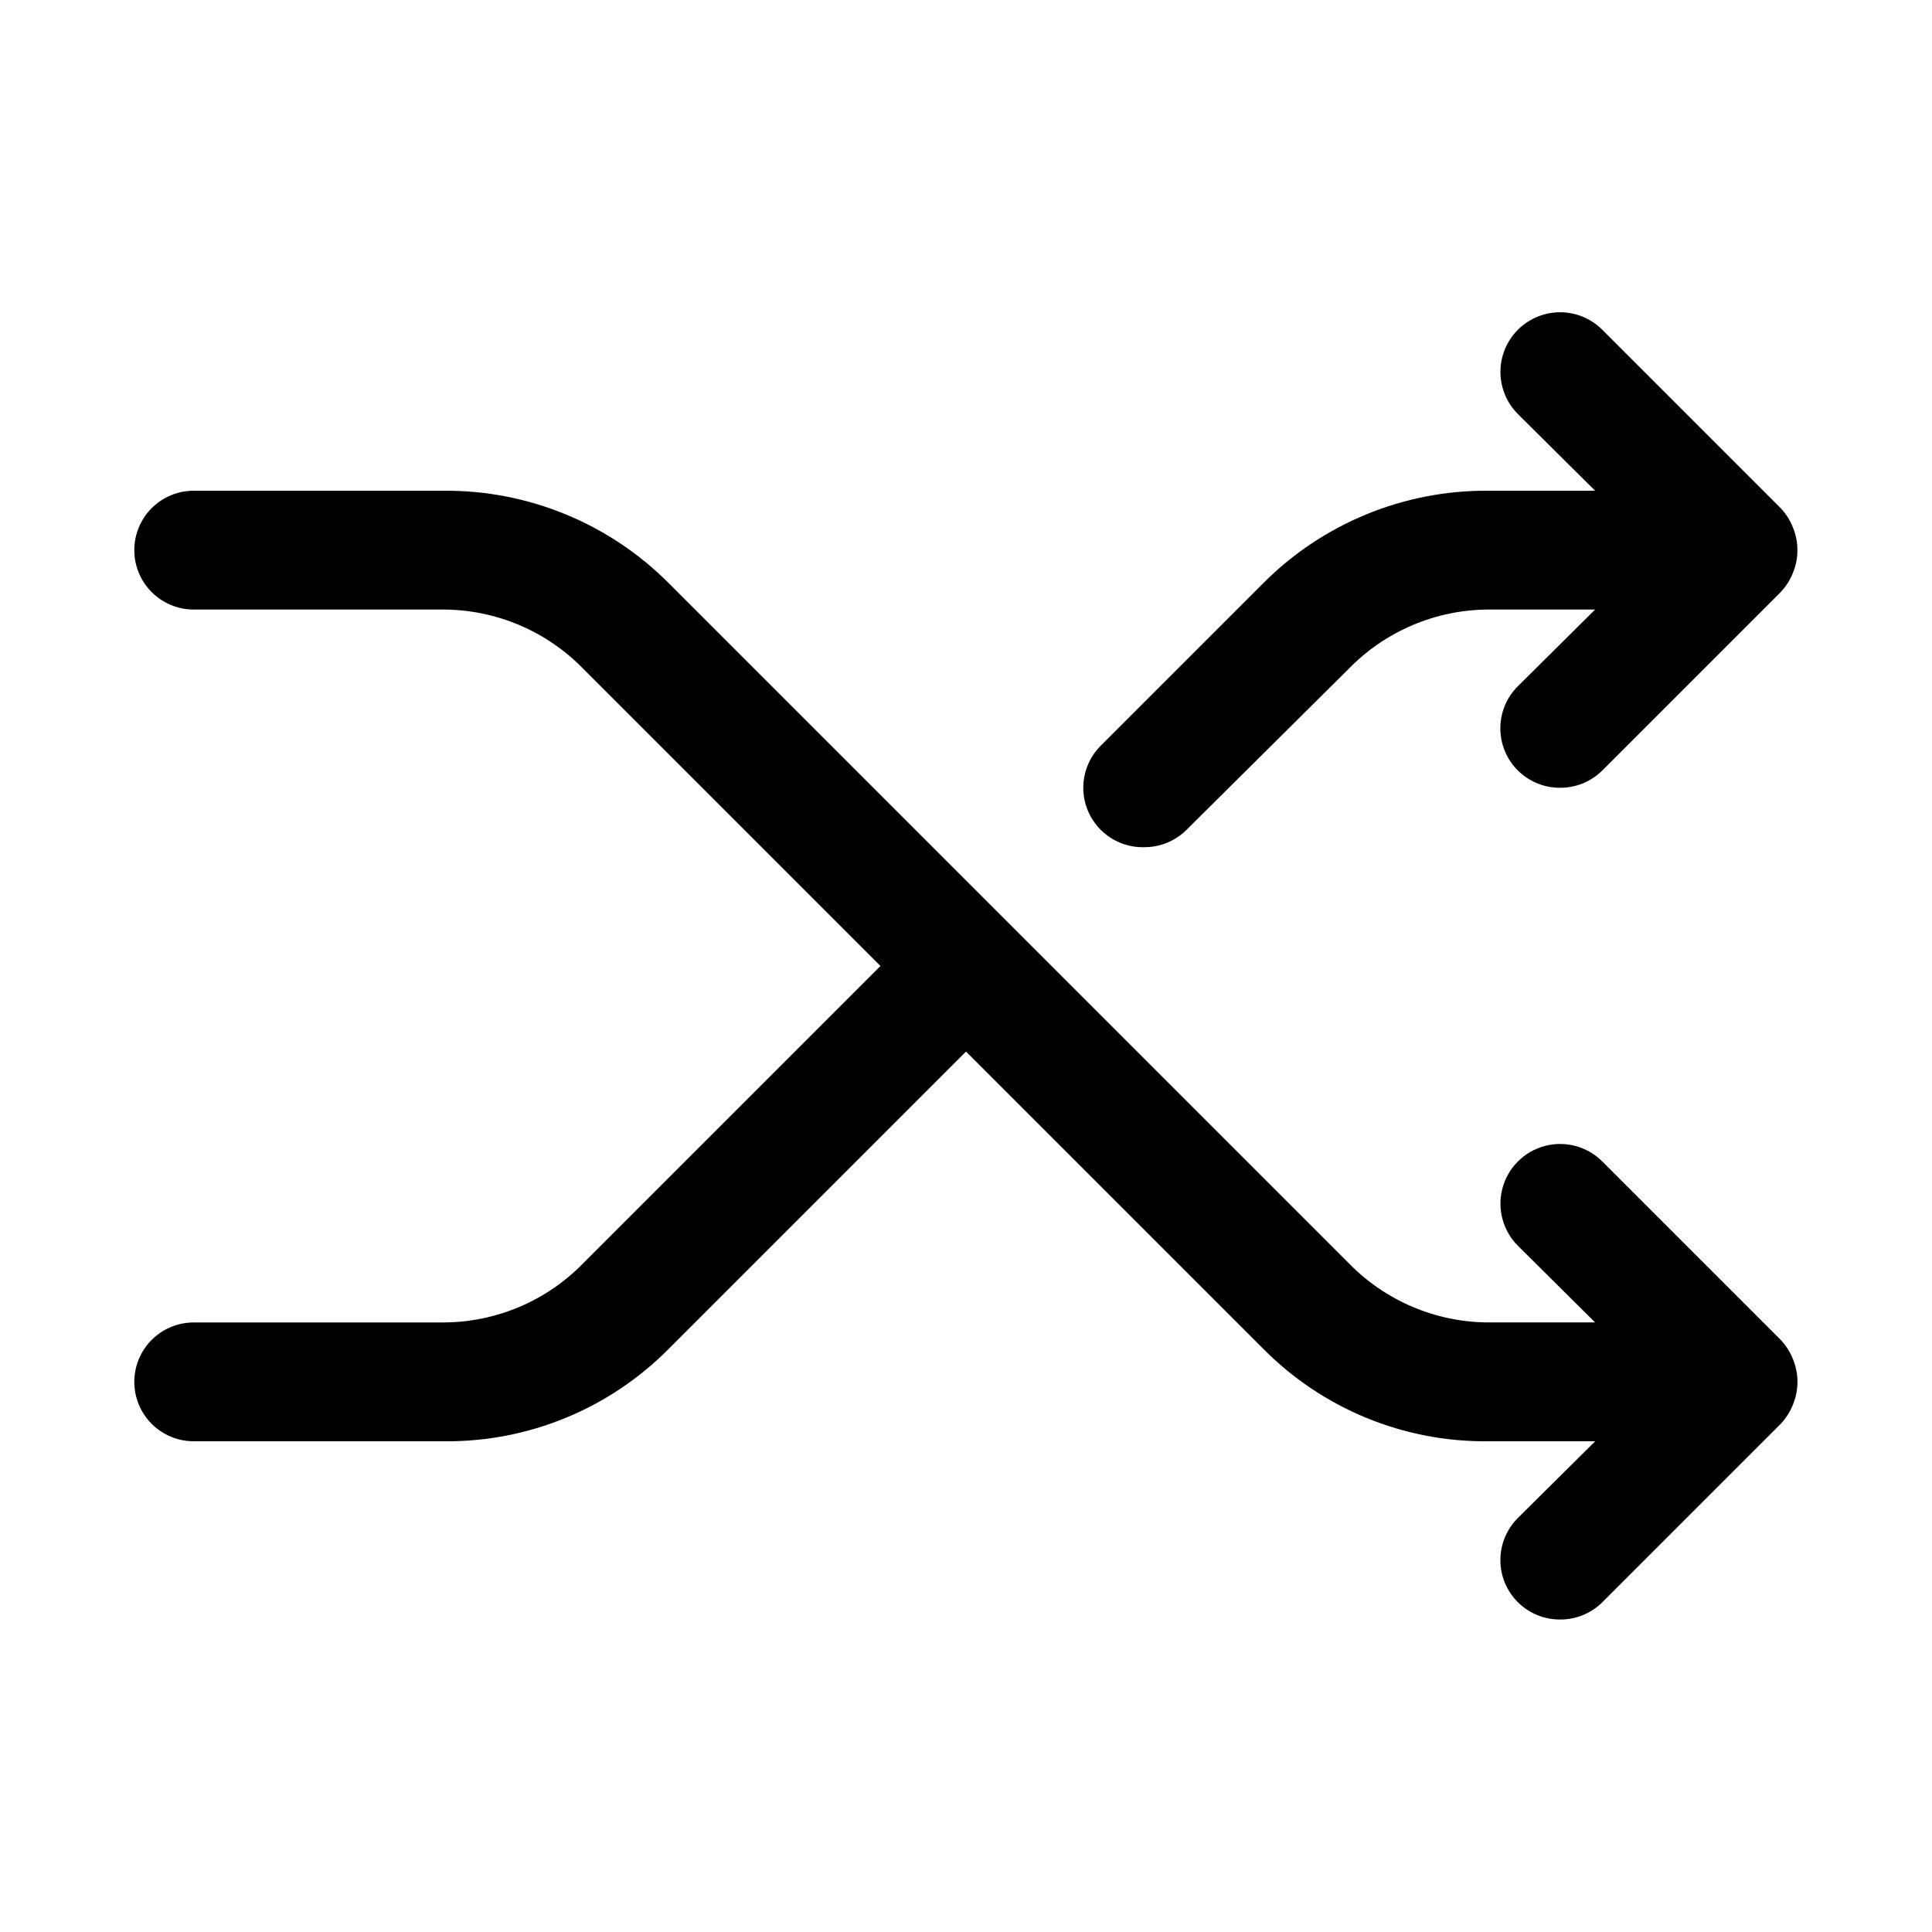
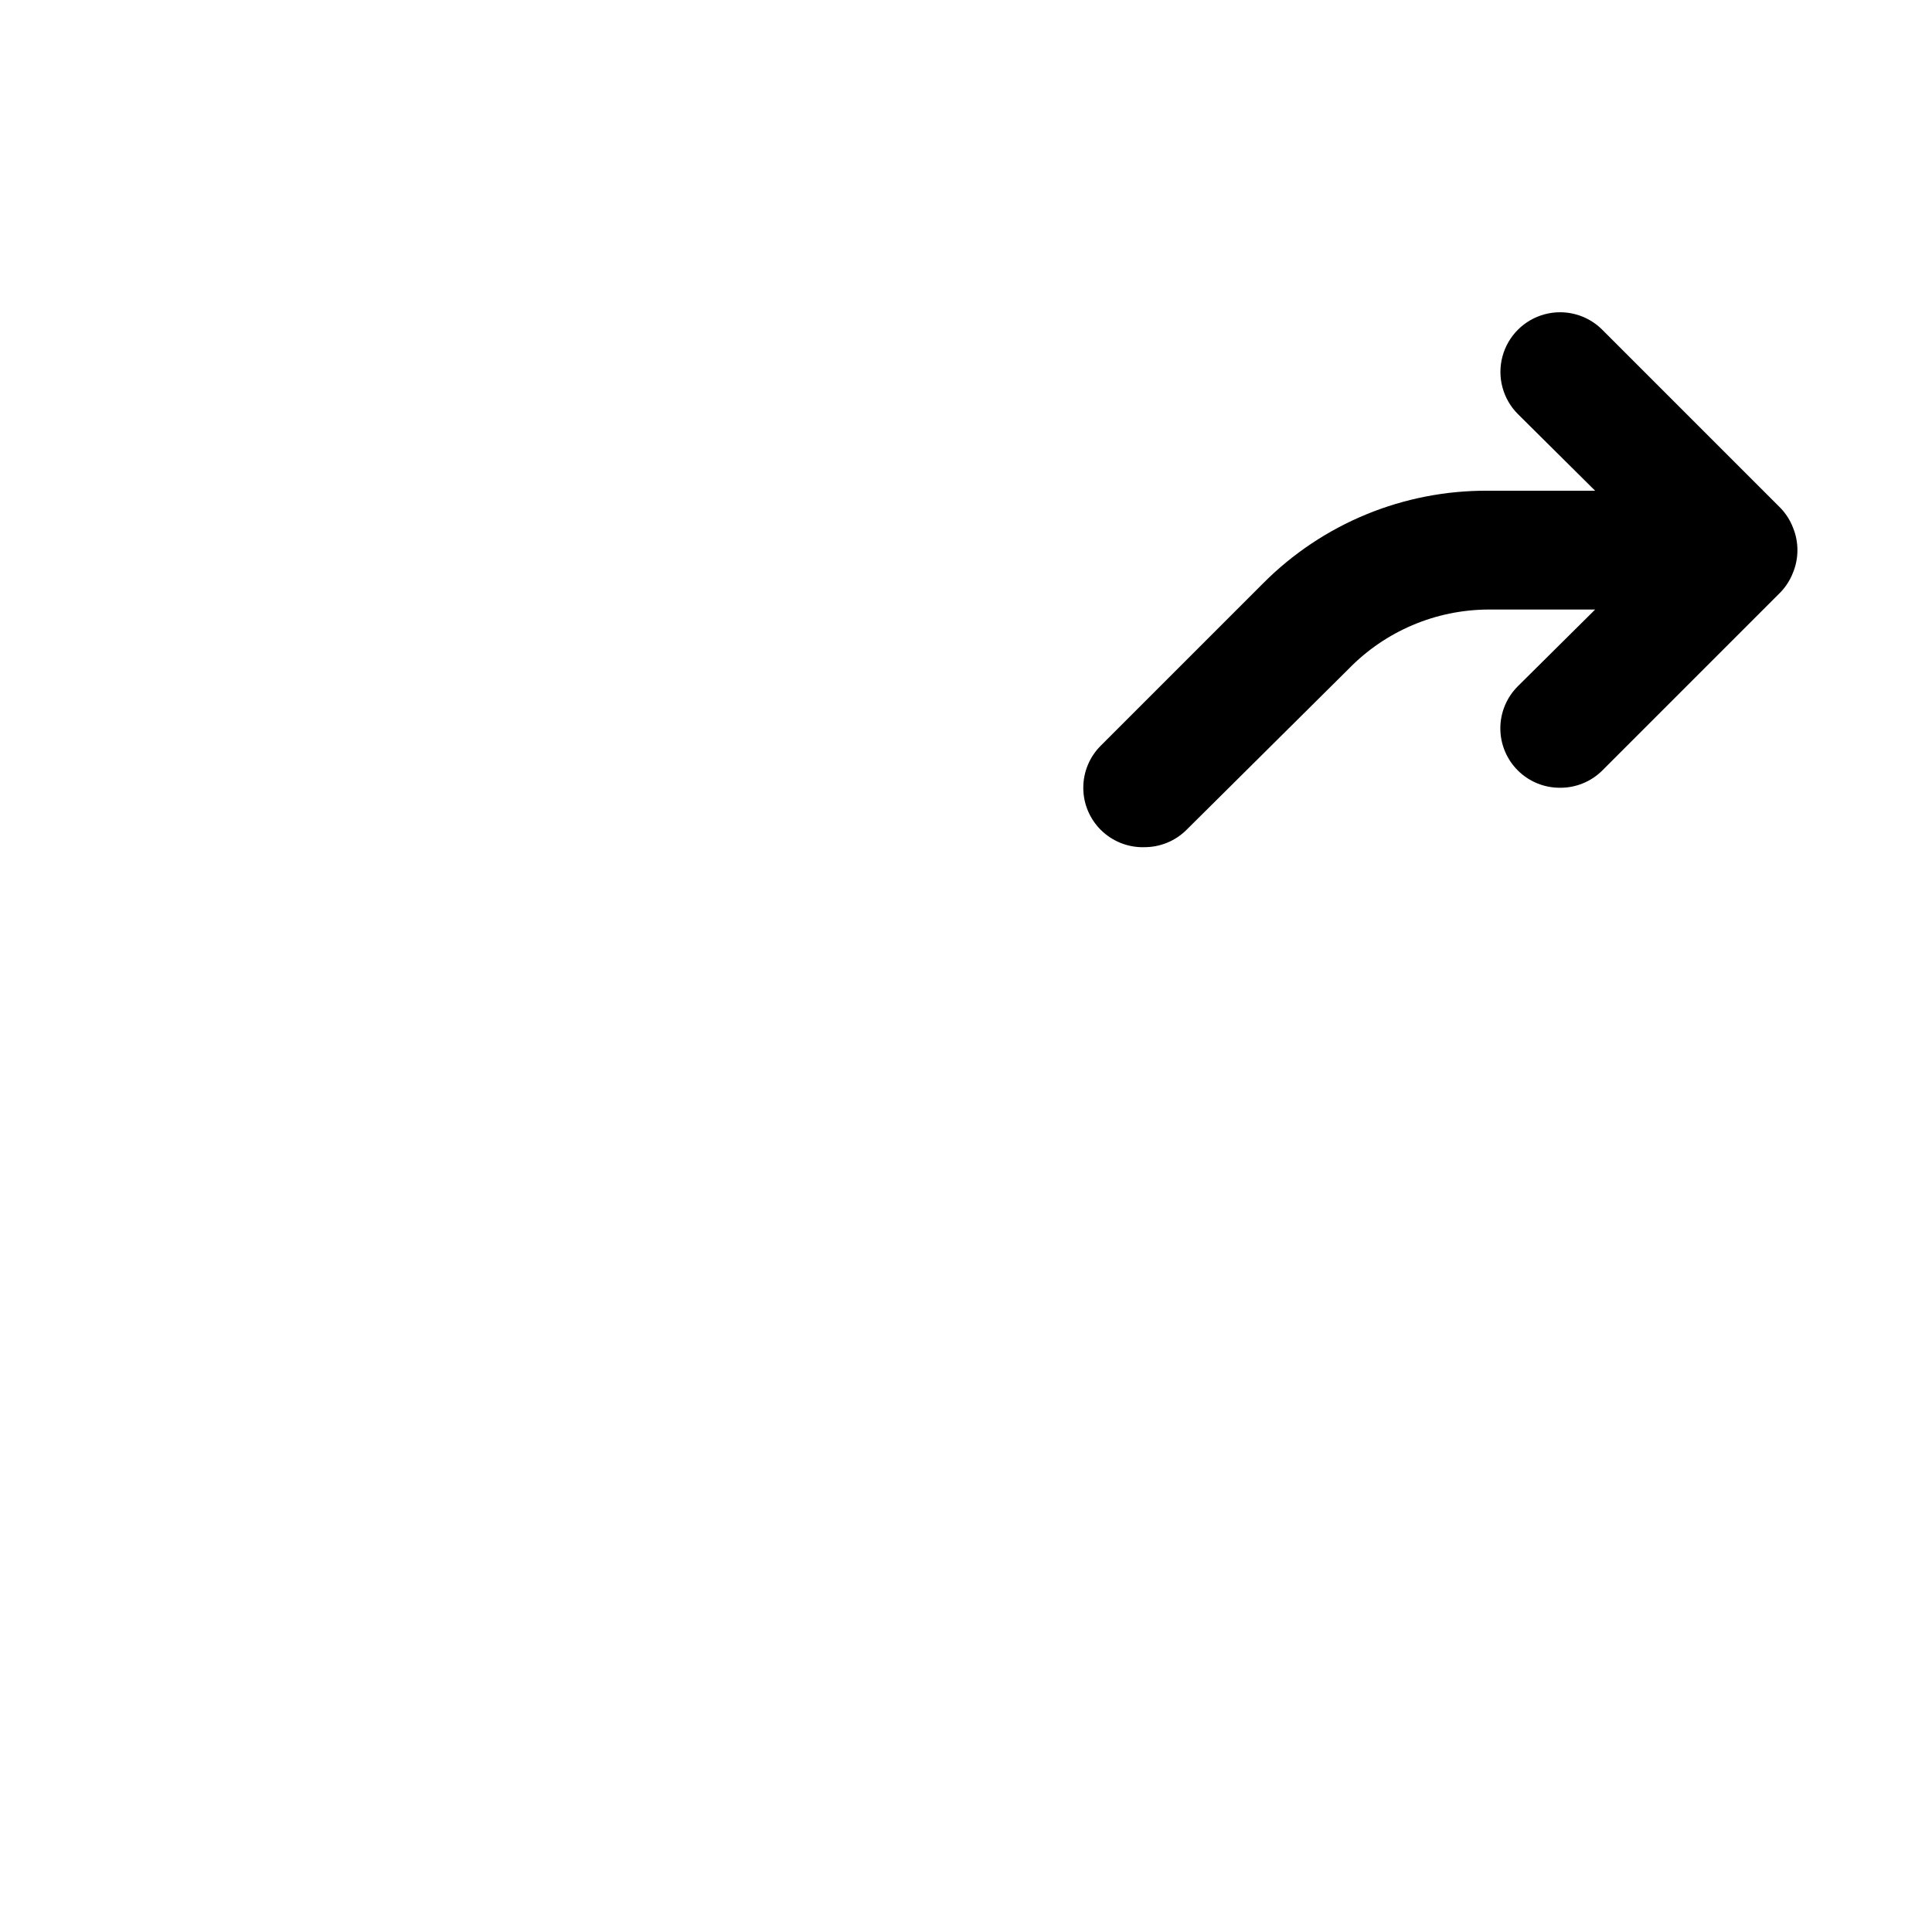
<svg xmlns="http://www.w3.org/2000/svg" fill="#000000" width="800px" height="800px" version="1.1" viewBox="144 144 512 512">
  <g>
    <path d="m447.23 368.51c4.184 0.023 8.207-1.621 11.18-4.566l42.98-42.668c9.719-10 23.051-15.672 37-15.742h28.34l-20.469 20.309c-2.981 2.957-4.656 6.981-4.656 11.18 0 4.195 1.676 8.223 4.656 11.176 2.969 2.949 6.992 4.59 11.176 4.566 4.188 0.023 8.207-1.617 11.18-4.566l47.23-47.23c1.434-1.496 2.559-3.262 3.309-5.195 1.574-3.832 1.574-8.133 0-11.965-0.75-1.934-1.875-3.699-3.309-5.195l-47.23-47.23v-0.004c-3.992-3.992-9.812-5.551-15.27-4.09-5.457 1.461-9.715 5.723-11.18 11.176-1.461 5.457 0.098 11.277 4.094 15.27l20.465 20.312h-28.34 0.004c-22.383-0.164-43.891 8.688-59.672 24.559l-42.98 42.98v0.004c-2.981 2.953-4.656 6.981-4.656 11.176 0 4.199 1.676 8.223 4.656 11.18 3.047 3.023 7.199 4.676 11.492 4.566z" />
-     <path d="m619.16 504.22c-0.75-1.93-1.875-3.695-3.309-5.195l-47.23-47.23c-3.992-3.992-9.812-5.555-15.27-4.094-5.457 1.465-9.715 5.727-11.18 11.18-1.461 5.457 0.098 11.277 4.094 15.27l20.465 20.309h-28.34 0.004c-13.949-0.066-27.281-5.742-37-15.742l-180.11-180.11c-15.781-15.871-37.285-24.723-59.668-24.559h-66.285c-5.625 0-10.82 3-13.633 7.871-2.812 4.871-2.812 10.871 0 15.746 2.812 4.871 8.008 7.871 13.633 7.871h66.285c13.945 0.07 27.277 5.742 36.996 15.742l78.719 78.719-78.719 78.719v0.004c-9.719 10-23.051 15.676-36.996 15.742h-66.285c-5.625 0-10.82 3.004-13.633 7.875-2.812 4.871-2.812 10.871 0 15.742s8.008 7.871 13.633 7.871h66.285c22.395 0.238 43.93-8.625 59.668-24.559l78.719-78.719 78.719 78.719h0.004c15.742 15.934 37.273 24.797 59.672 24.559h28.34l-20.469 20.309v0.004c-2.981 2.957-4.656 6.981-4.656 11.176 0 4.199 1.676 8.223 4.656 11.18 2.969 2.945 6.992 4.59 11.176 4.566 4.188 0.023 8.207-1.621 11.18-4.566l47.23-47.23c1.434-1.5 2.559-3.266 3.309-5.195 1.574-3.836 1.574-8.133 0-11.969z" />
  </g>
</svg>